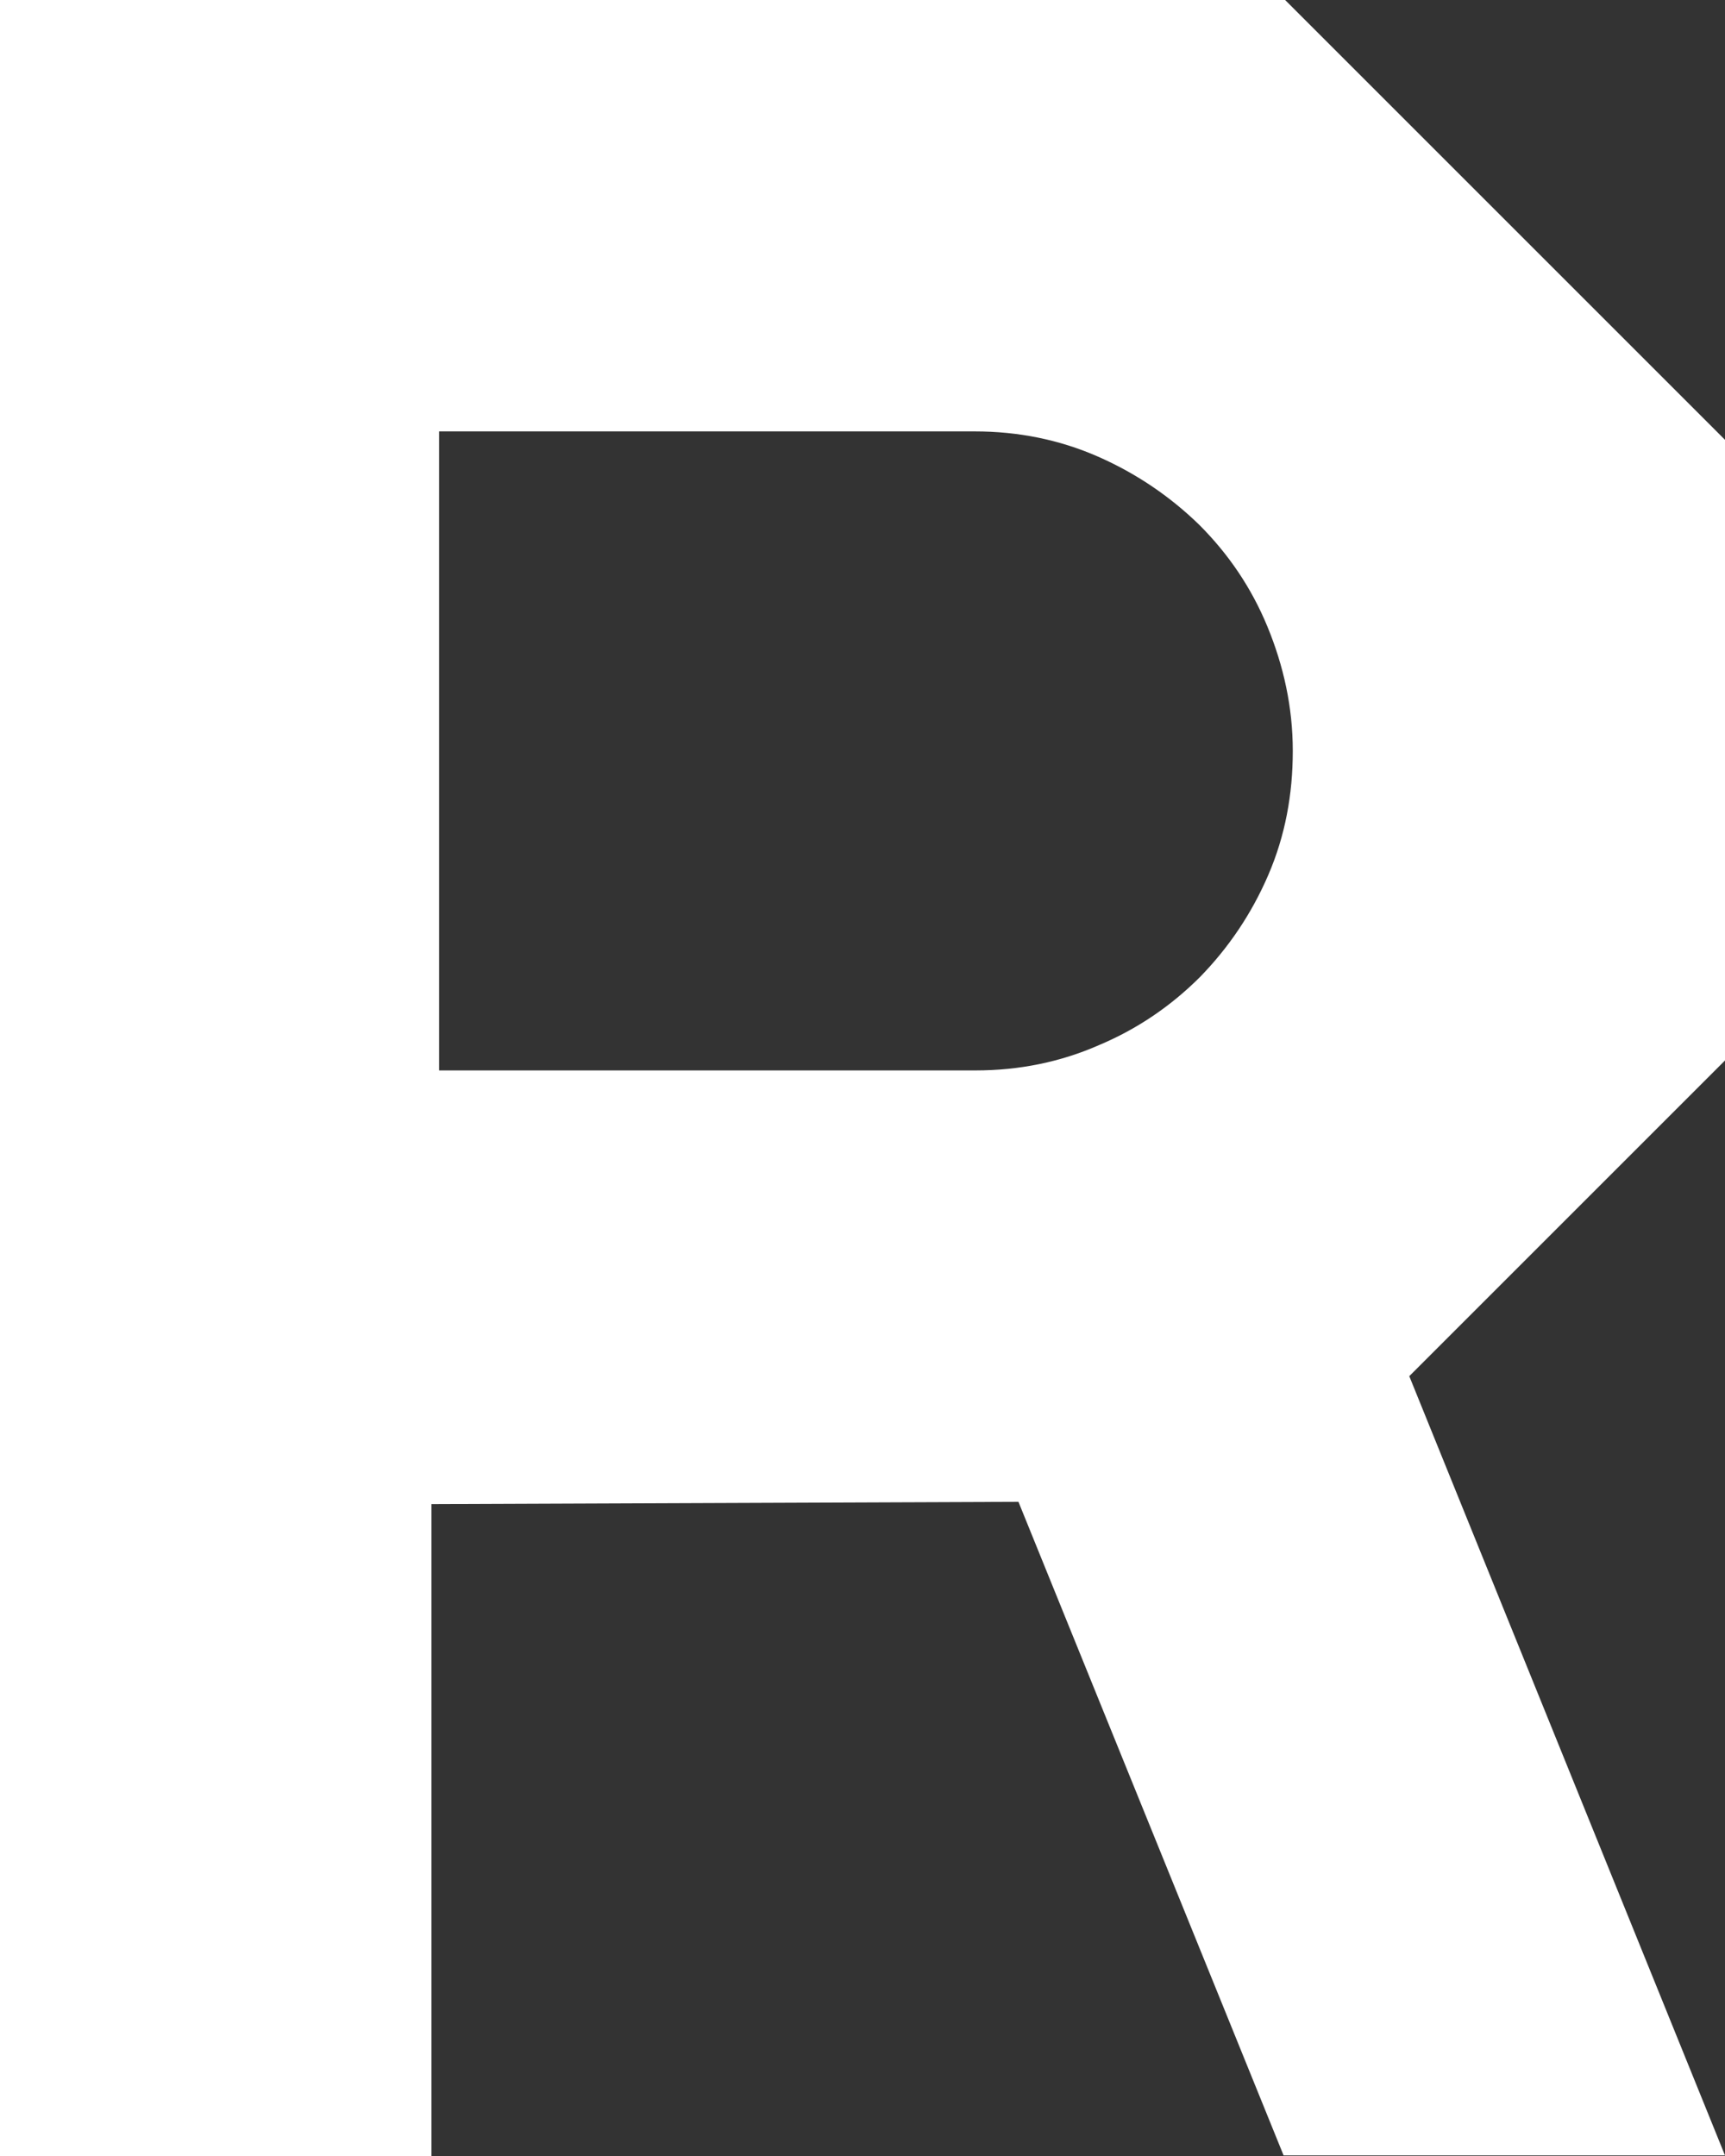
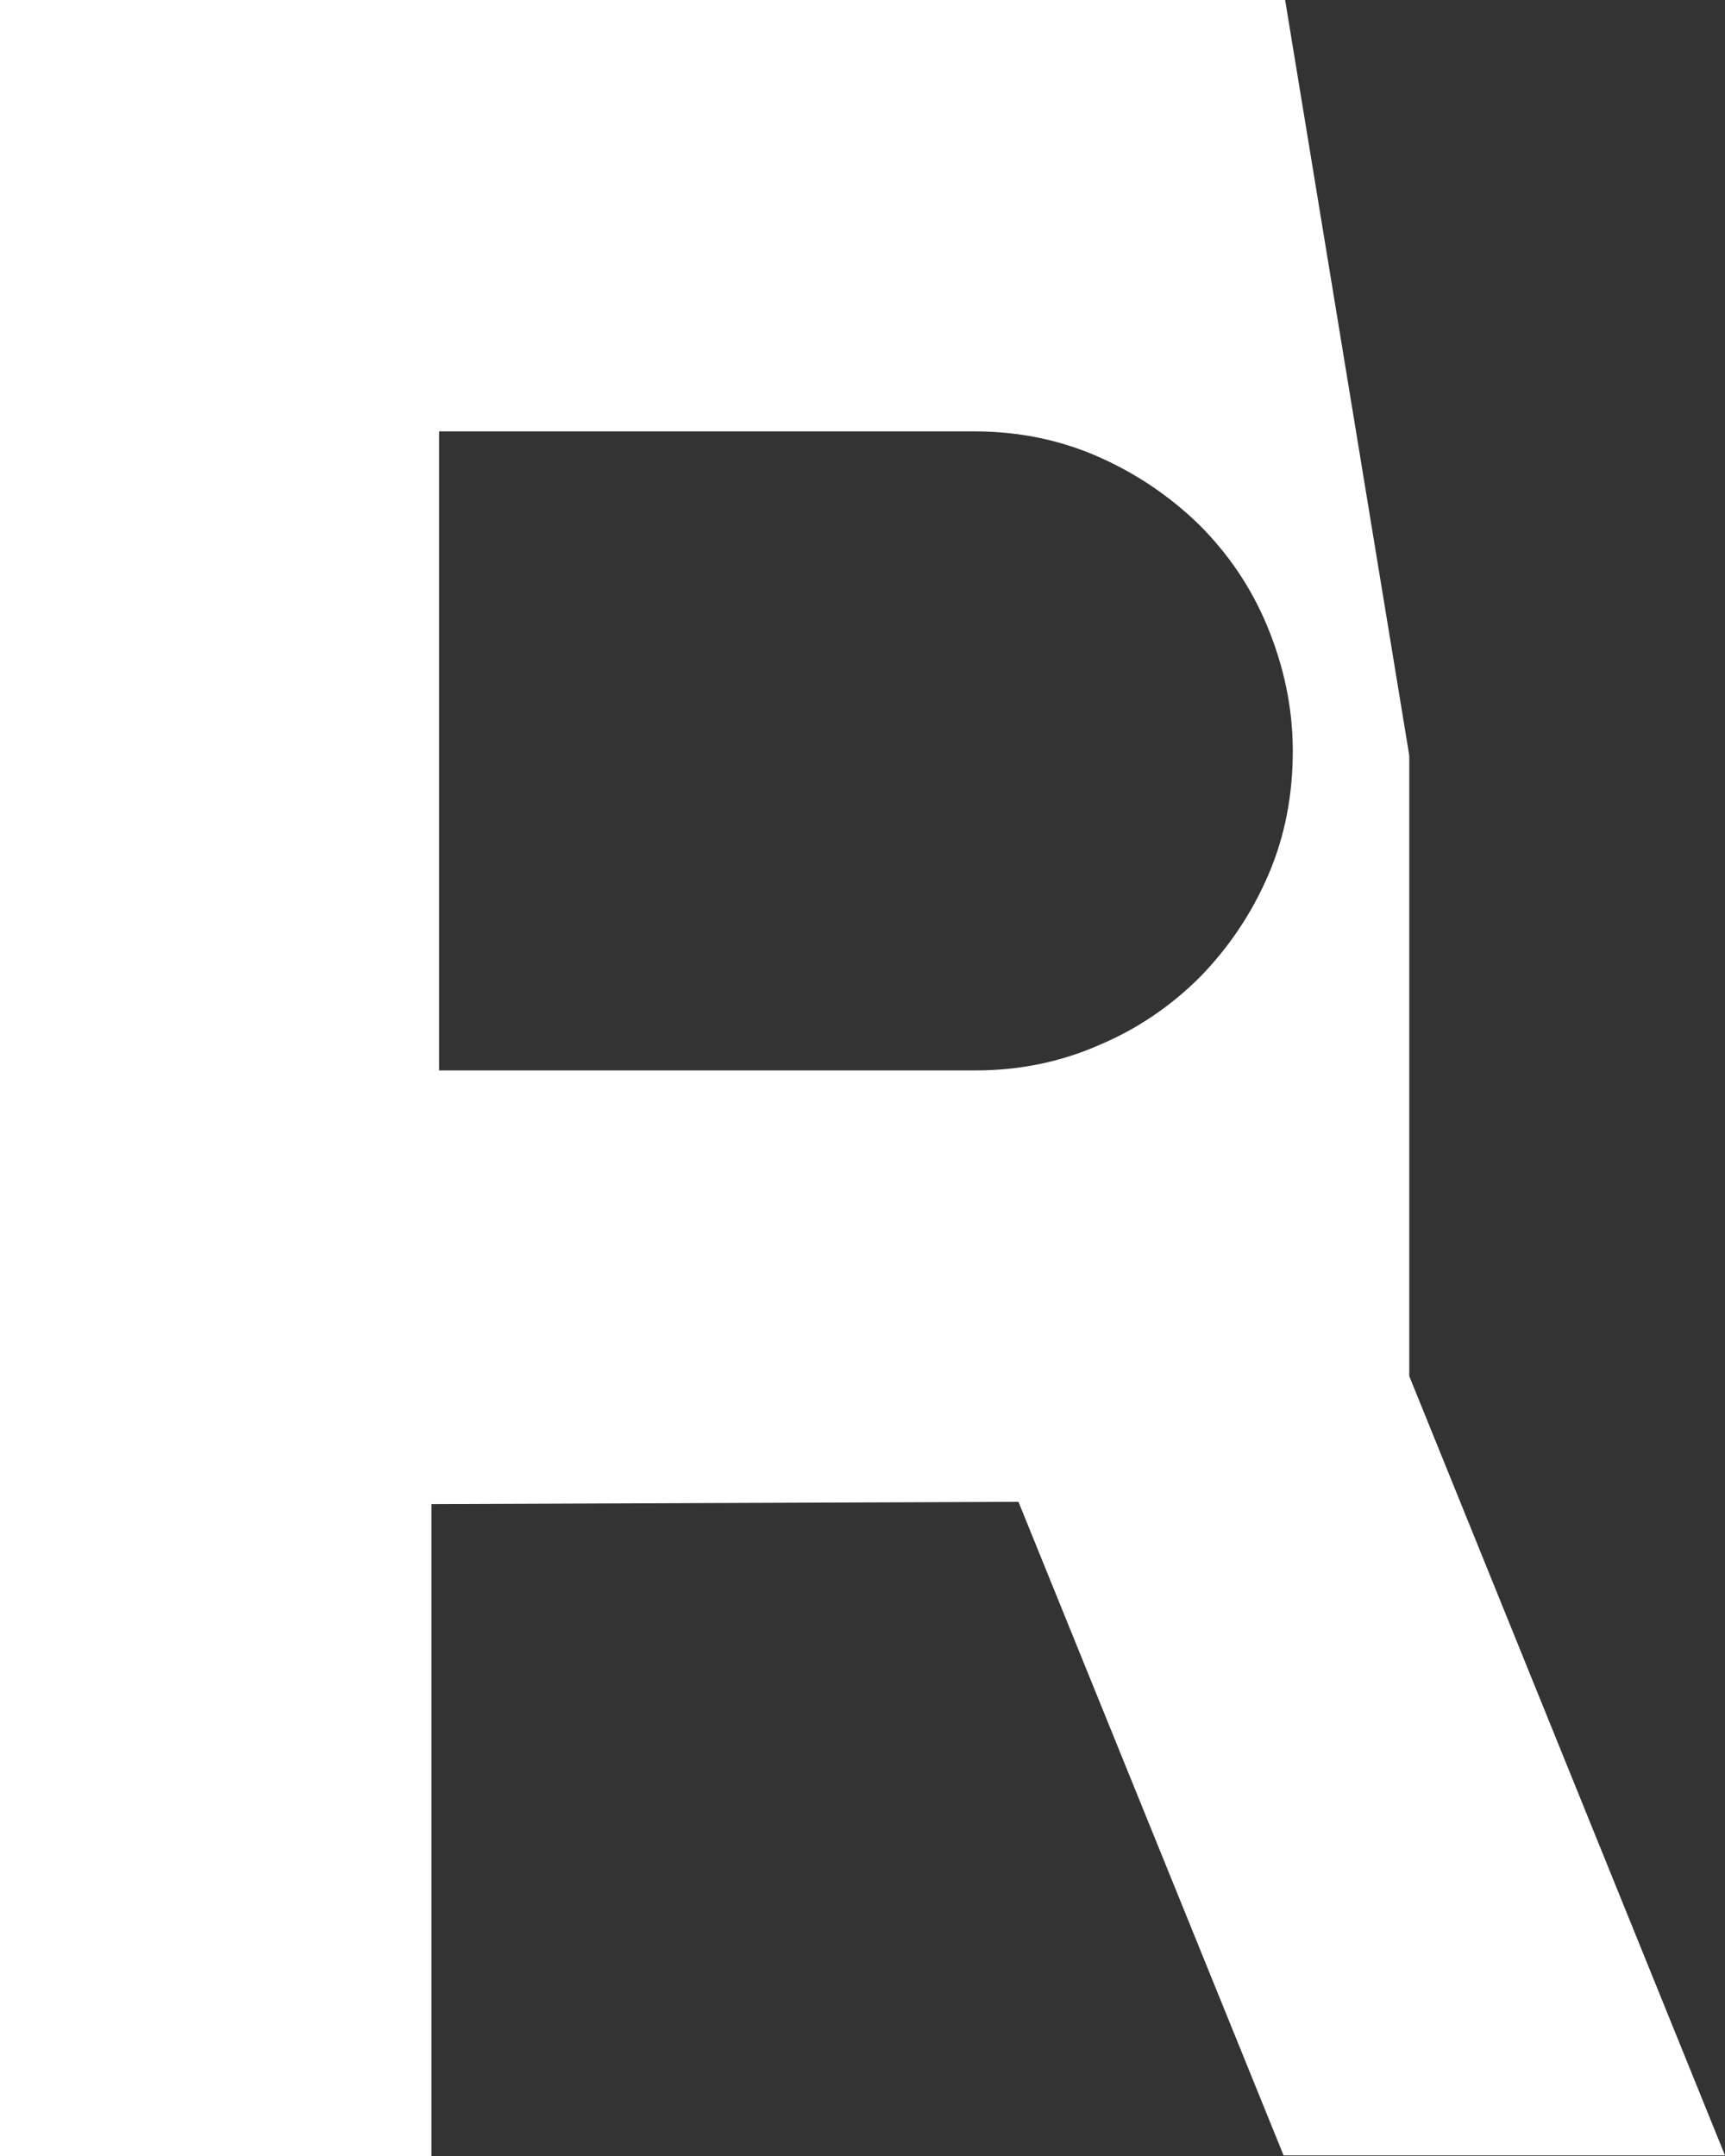
<svg xmlns="http://www.w3.org/2000/svg" id="レイヤー_1" x="0px" y="0px" viewBox="0 0 22.51 28.14" style="enable-background:new 0 0 22.51 28.14;" xml:space="preserve">
  <rect x="0" y="0" width="22.51" height="28.14" fill="#333333" stroke="none" />
  <style type="text/css">	.st0{fill:#FFFFFF;}</style>
-   <path class="st0" d="M0,0v28.14h5.63v-8.51l7.66-0.03l3.46,8.53h5.76l-4.12-10.17l4.12-4.12v-8.1L16.77,0H0z M16.55,11.42 c-0.22,0.51-0.52,0.95-0.89,1.33c-0.38,0.38-0.82,0.68-1.32,0.89c-0.5,0.22-1.04,0.33-1.61,0.33h-7V5.63h6.99 c0.57,0,1.11,0.11,1.61,0.33s0.94,0.52,1.32,0.89c0.38,0.38,0.68,0.82,0.89,1.33s0.33,1.05,0.33,1.62 C16.87,10.37,16.77,10.91,16.55,11.42z" />
+   <path class="st0" d="M0,0v28.14h5.63v-8.51l7.66-0.03l3.46,8.53h5.76l-4.12-10.17v-8.1L16.77,0H0z M16.55,11.42 c-0.22,0.51-0.52,0.95-0.89,1.33c-0.38,0.38-0.82,0.68-1.32,0.89c-0.5,0.22-1.04,0.33-1.61,0.33h-7V5.63h6.99 c0.57,0,1.11,0.11,1.61,0.33s0.94,0.52,1.32,0.89c0.38,0.38,0.68,0.82,0.89,1.33s0.33,1.05,0.33,1.62 C16.87,10.37,16.77,10.91,16.55,11.42z" />
</svg>